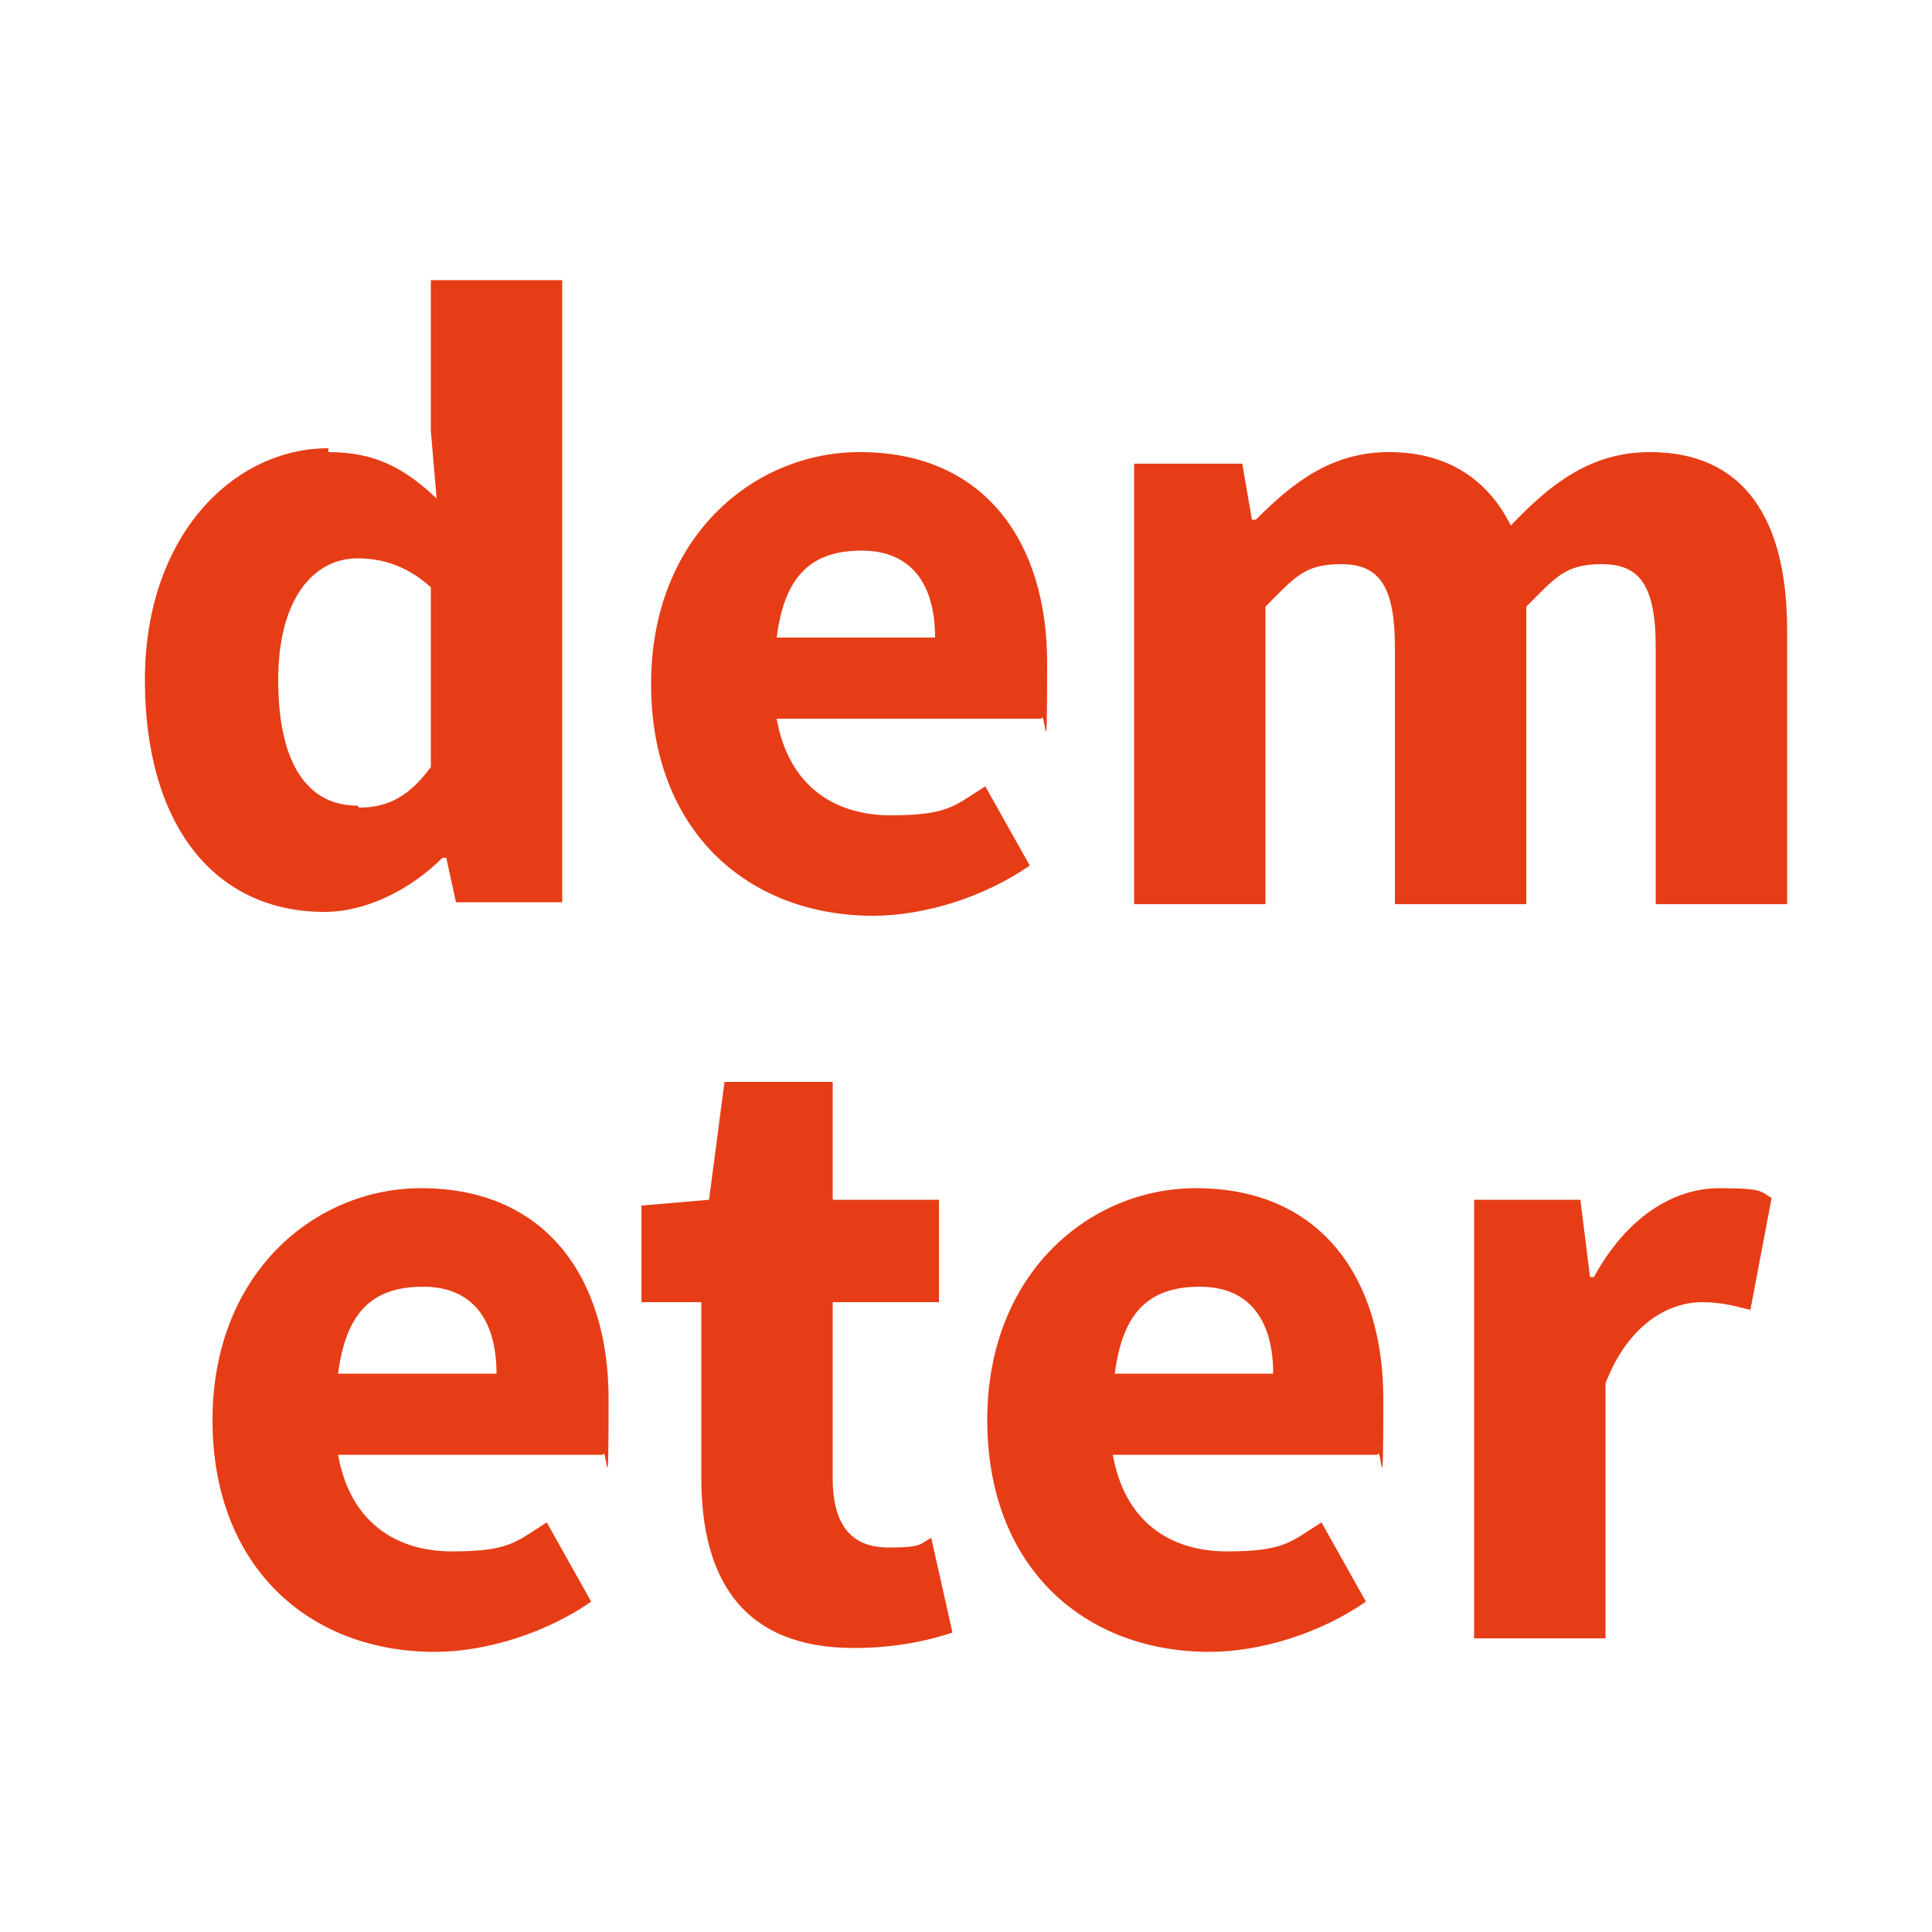
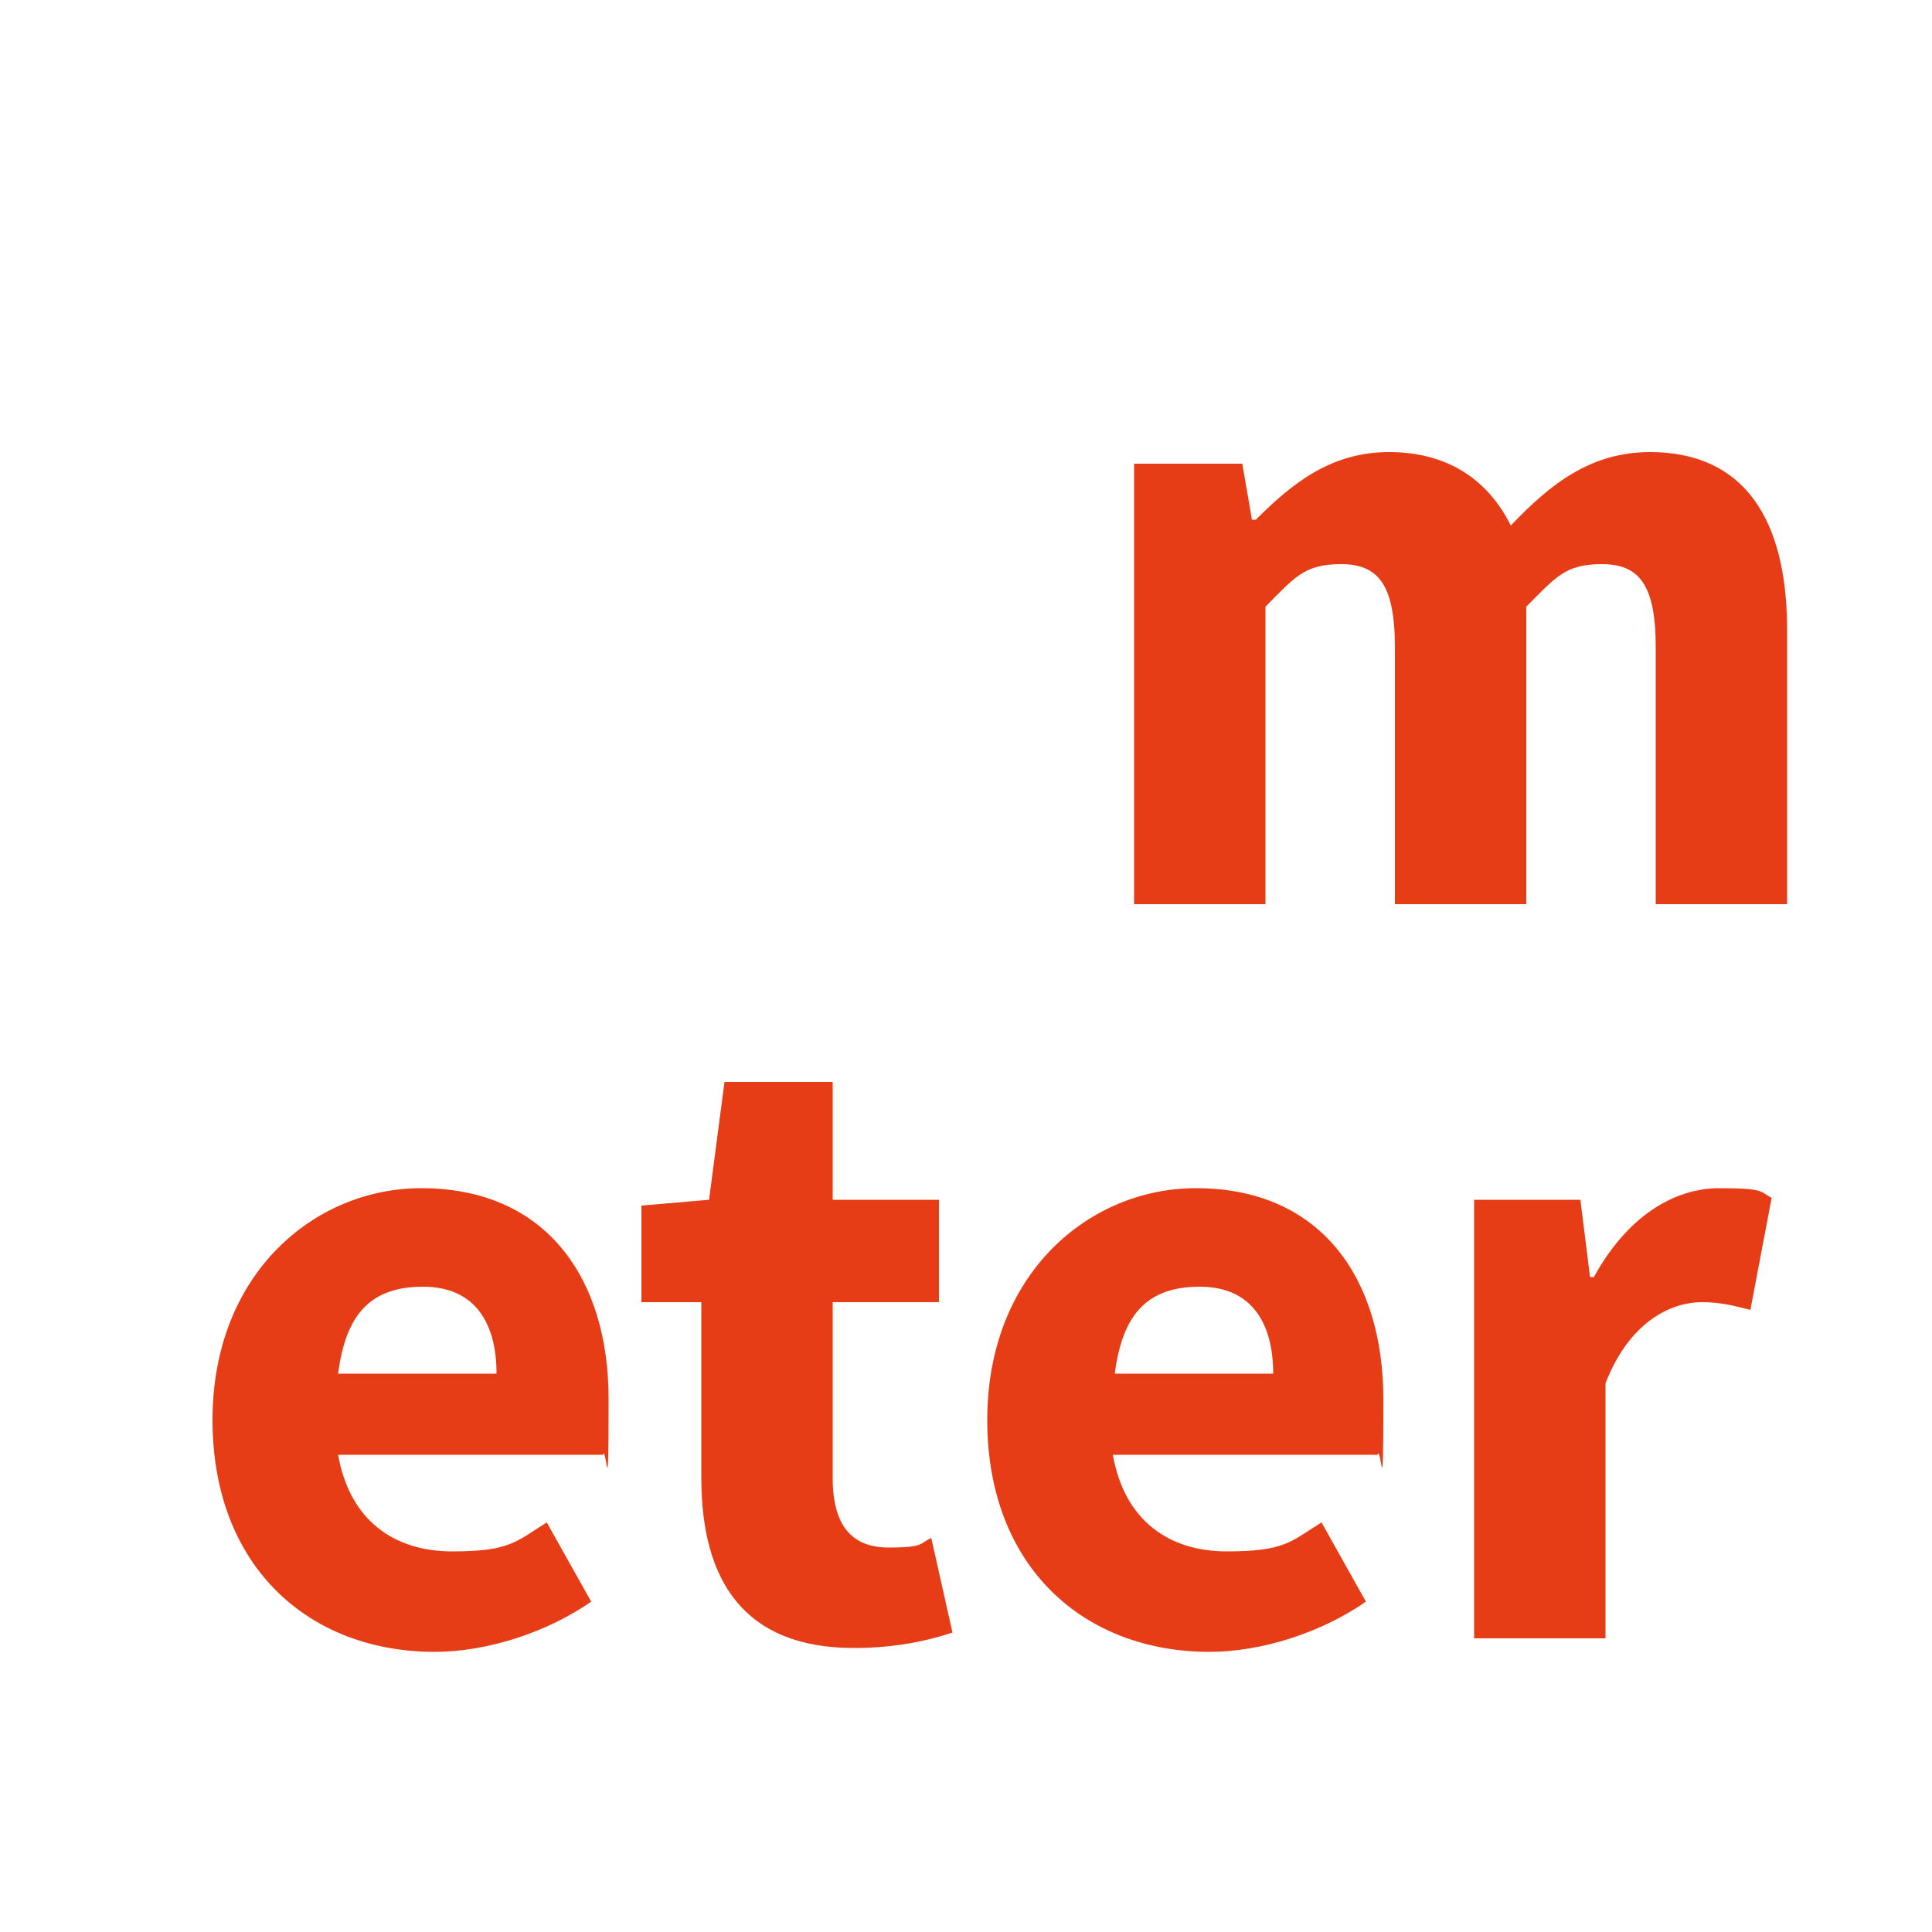
<svg xmlns="http://www.w3.org/2000/svg" id="Ebene_1" data-name="Ebene 1" width="100" height="100" version="1.1" viewBox="0 0 100 100">
-   <path d="M17,23.4c2.5,0,4,.9,5.6,2.4l-.3-3.5v-7.8h6.8v32.2h-5.5l-.5-2.3h-.2c-1.6,1.6-3.9,2.8-6.1,2.8-5.7,0-9.3-4.5-9.3-12s4.6-12,9.5-12ZM18.6,41.8c1.5,0,2.6-.6,3.7-2.1v-9.3c-1.2-1.1-2.5-1.5-3.8-1.5-2.2,0-4.1,2-4.1,6.3s1.5,6.5,4.1,6.5Z" fill="#e63d16" stroke-width="0" />
-   <path d="M44.5,23.4c6.5,0,9.7,4.7,9.7,10.9s-.1,2.3-.3,2.9h-13.7c.6,3.4,2.9,5,5.9,5s3.3-.5,4.9-1.5l2.3,4.1c-2.3,1.6-5.4,2.6-8.1,2.6-6.5,0-11.5-4.4-11.5-12s5.3-12,10.8-12ZM48.4,33c0-2.6-1.1-4.5-3.8-4.5s-4,1.4-4.4,4.5h8.2Z" fill="#e63d16" stroke-width="0" />
  <path d="M58.8,24h5.5l.5,2.9h.2c1.9-1.9,3.9-3.5,6.9-3.5s5.1,1.4,6.3,3.8c2-2.1,4.1-3.8,7.2-3.8,4.9,0,7.1,3.5,7.1,9.2v14.2h-6.8v-13.3c0-3.3-.9-4.3-2.8-4.3s-2.4.7-3.9,2.2v15.4h-6.8v-13.3c0-3.3-.9-4.3-2.8-4.3s-2.4.7-3.9,2.2v15.4h-6.8v-22.8Z" fill="#e63d16" stroke-width="0" />
  <path d="M21.8,61.5c6.5,0,9.7,4.7,9.7,10.9s-.1,2.3-.3,2.9h-13.7c.6,3.4,2.9,5,5.9,5s3.3-.5,4.9-1.5l2.3,4.1c-2.3,1.6-5.4,2.6-8.1,2.6-6.5,0-11.5-4.4-11.5-12s5.3-12,10.8-12ZM25.7,71.1c0-2.6-1.1-4.5-3.8-4.5s-4,1.4-4.4,4.5h8.2Z" fill="#e63d16" stroke-width="0" />
  <path d="M36.3,67.4h-3.1v-5l3.5-.3.8-6.1h5.6v6.1h5.5v5.3h-5.5v9.1c0,2.6,1.1,3.6,2.9,3.6s1.6-.2,2.2-.5l1.1,4.9c-1.2.4-2.9.8-5.1.8-5.7,0-7.9-3.5-7.9-8.8v-9.2Z" fill="#e63d16" stroke-width="0" />
-   <path d="M61.9,61.5c6.5,0,9.7,4.7,9.7,10.9s-.1,2.3-.3,2.9h-13.7c.6,3.4,2.9,5,5.9,5s3.3-.5,4.9-1.5l2.3,4.1c-2.3,1.6-5.4,2.6-8.1,2.6-6.5,0-11.5-4.4-11.5-12s5.3-12,10.8-12ZM65.9,71.1c0-2.6-1.1-4.5-3.8-4.5s-4,1.4-4.4,4.5h8.2Z" fill="#e63d16" stroke-width="0" />
+   <path d="M61.9,61.5c6.5,0,9.7,4.7,9.7,10.9s-.1,2.3-.3,2.9h-13.7c.6,3.4,2.9,5,5.9,5s3.3-.5,4.9-1.5l2.3,4.1c-2.3,1.6-5.4,2.6-8.1,2.6-6.5,0-11.5-4.4-11.5-12s5.3-12,10.8-12M65.9,71.1c0-2.6-1.1-4.5-3.8-4.5s-4,1.4-4.4,4.5h8.2Z" fill="#e63d16" stroke-width="0" />
  <path d="M76.3,62.1h5.5l.5,4h.2c1.7-3.1,4.1-4.6,6.5-4.6s2.1.2,2.7.5l-1.1,5.8c-.8-.2-1.5-.4-2.5-.4-1.7,0-3.8,1.1-5,4.2v13.2h-6.8v-22.8Z" fill="#e63d16" stroke-width="0" />
</svg>